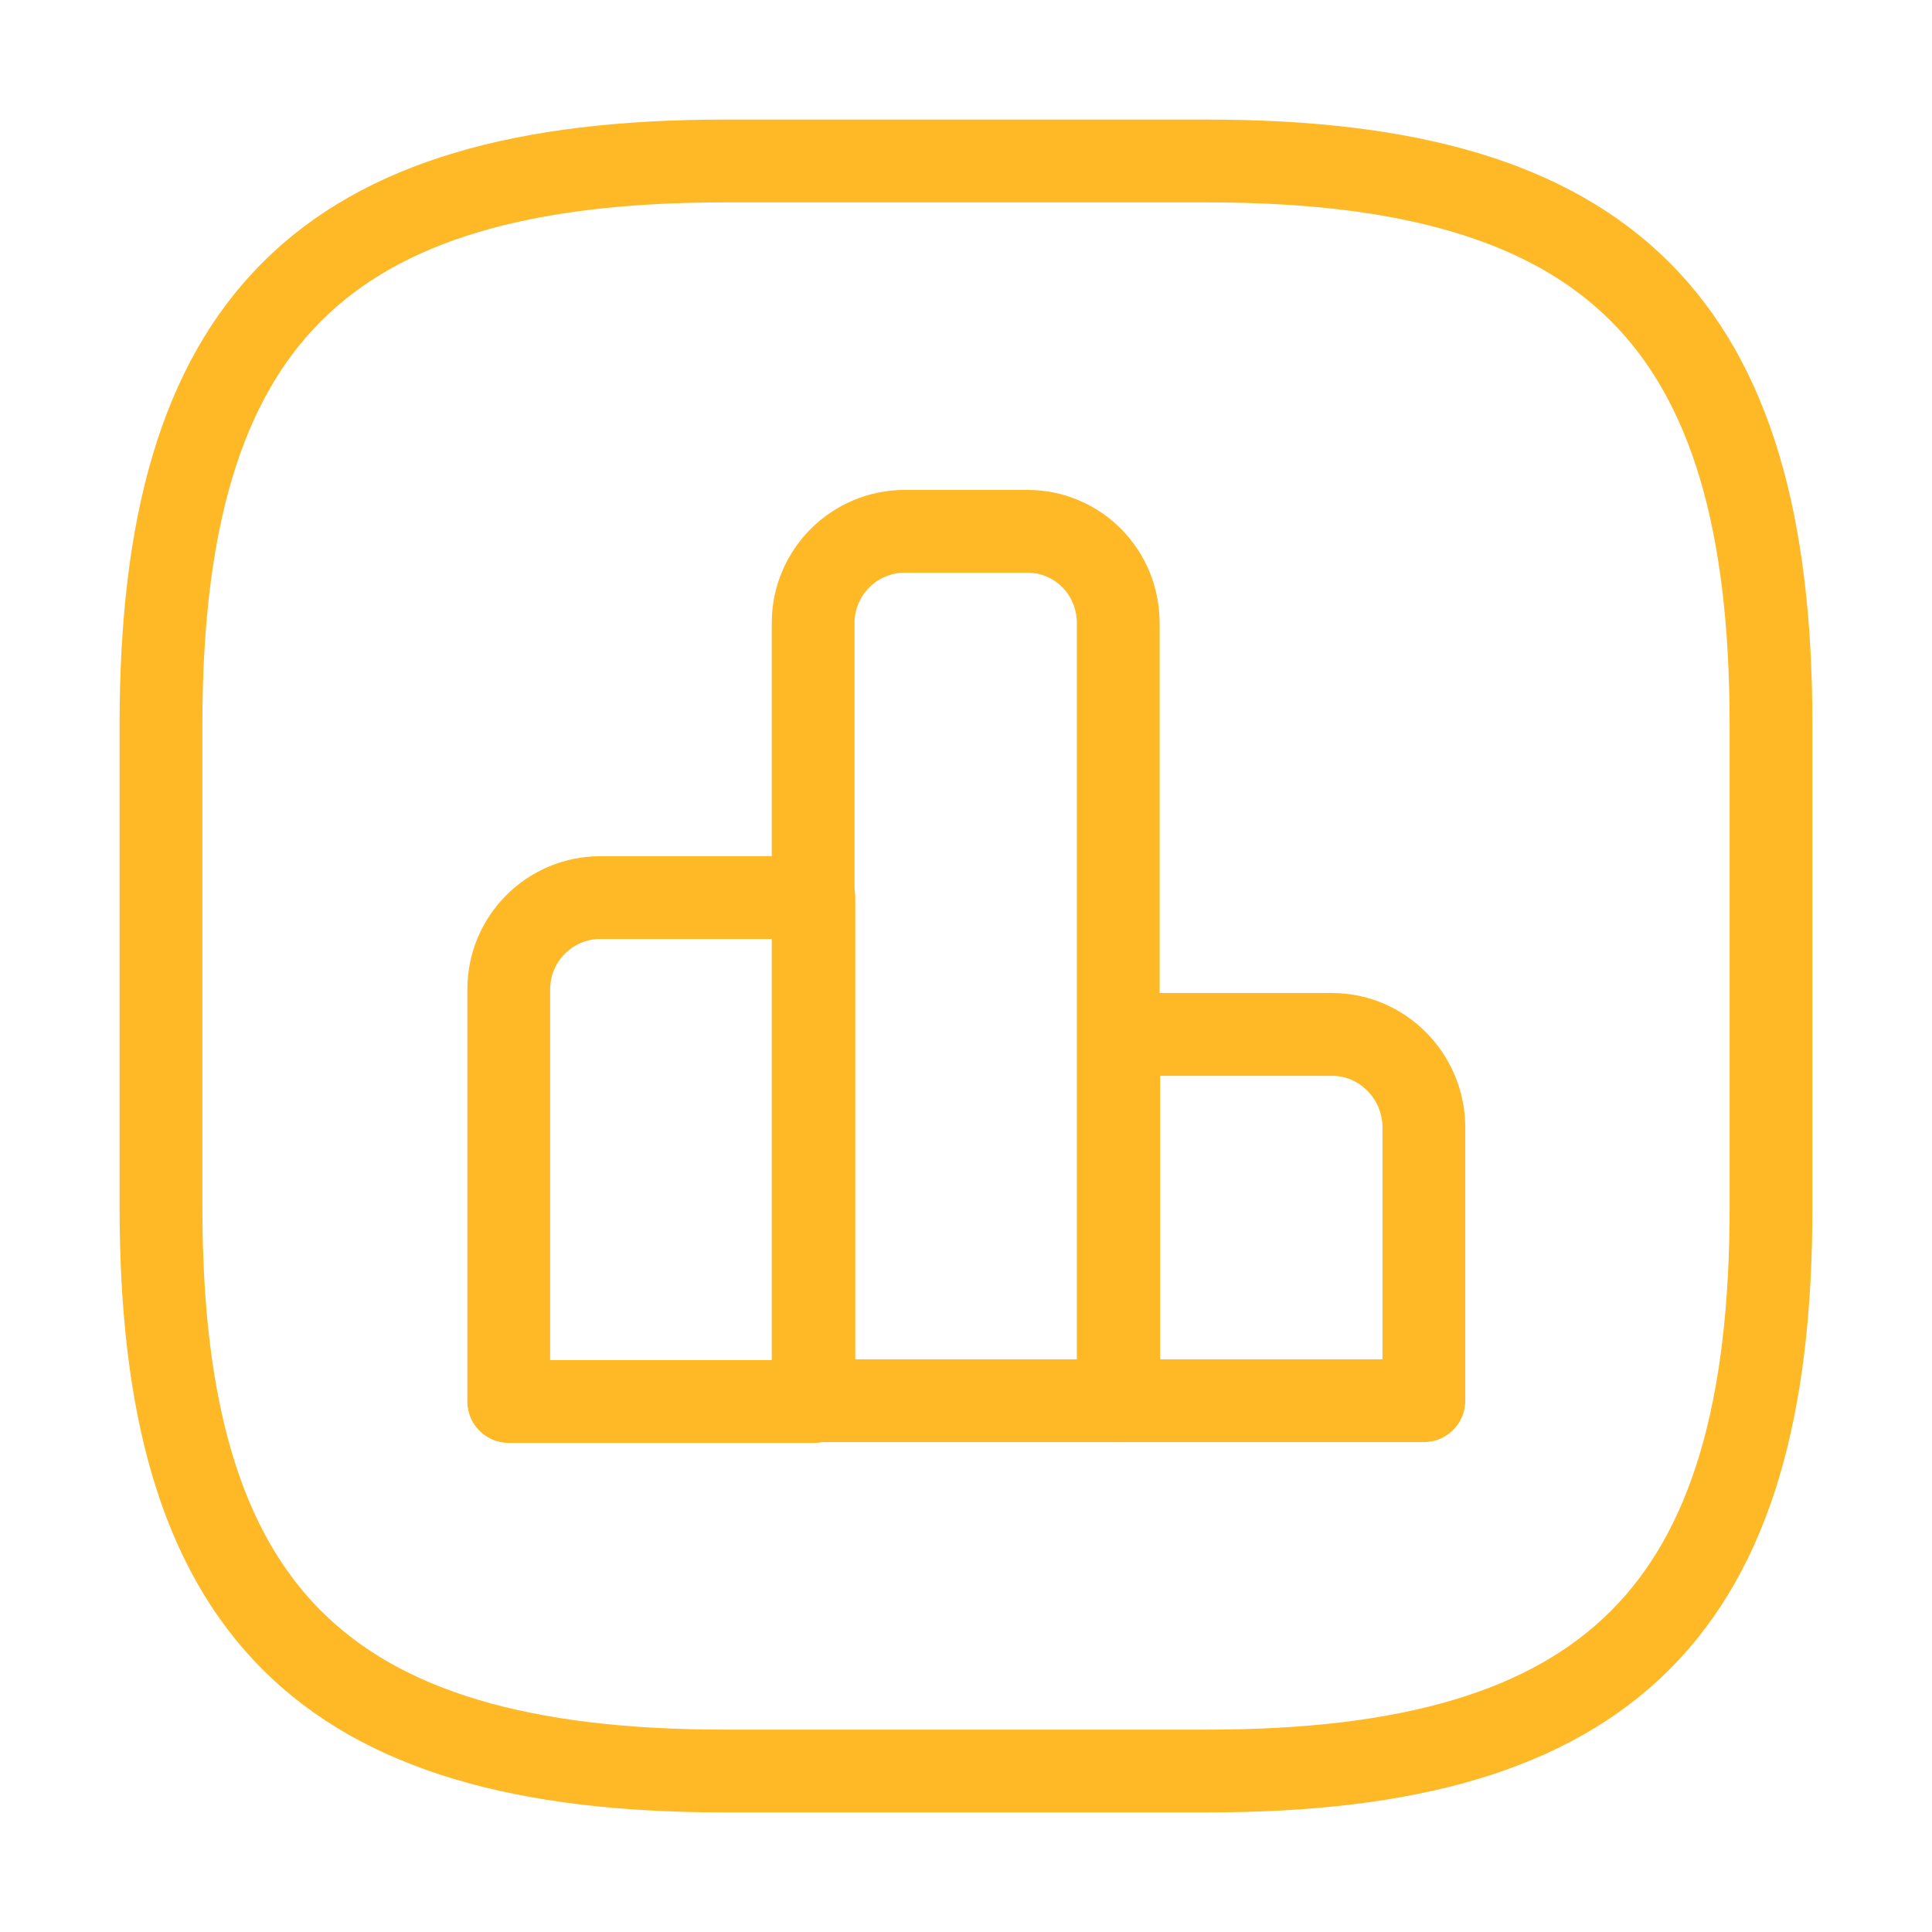
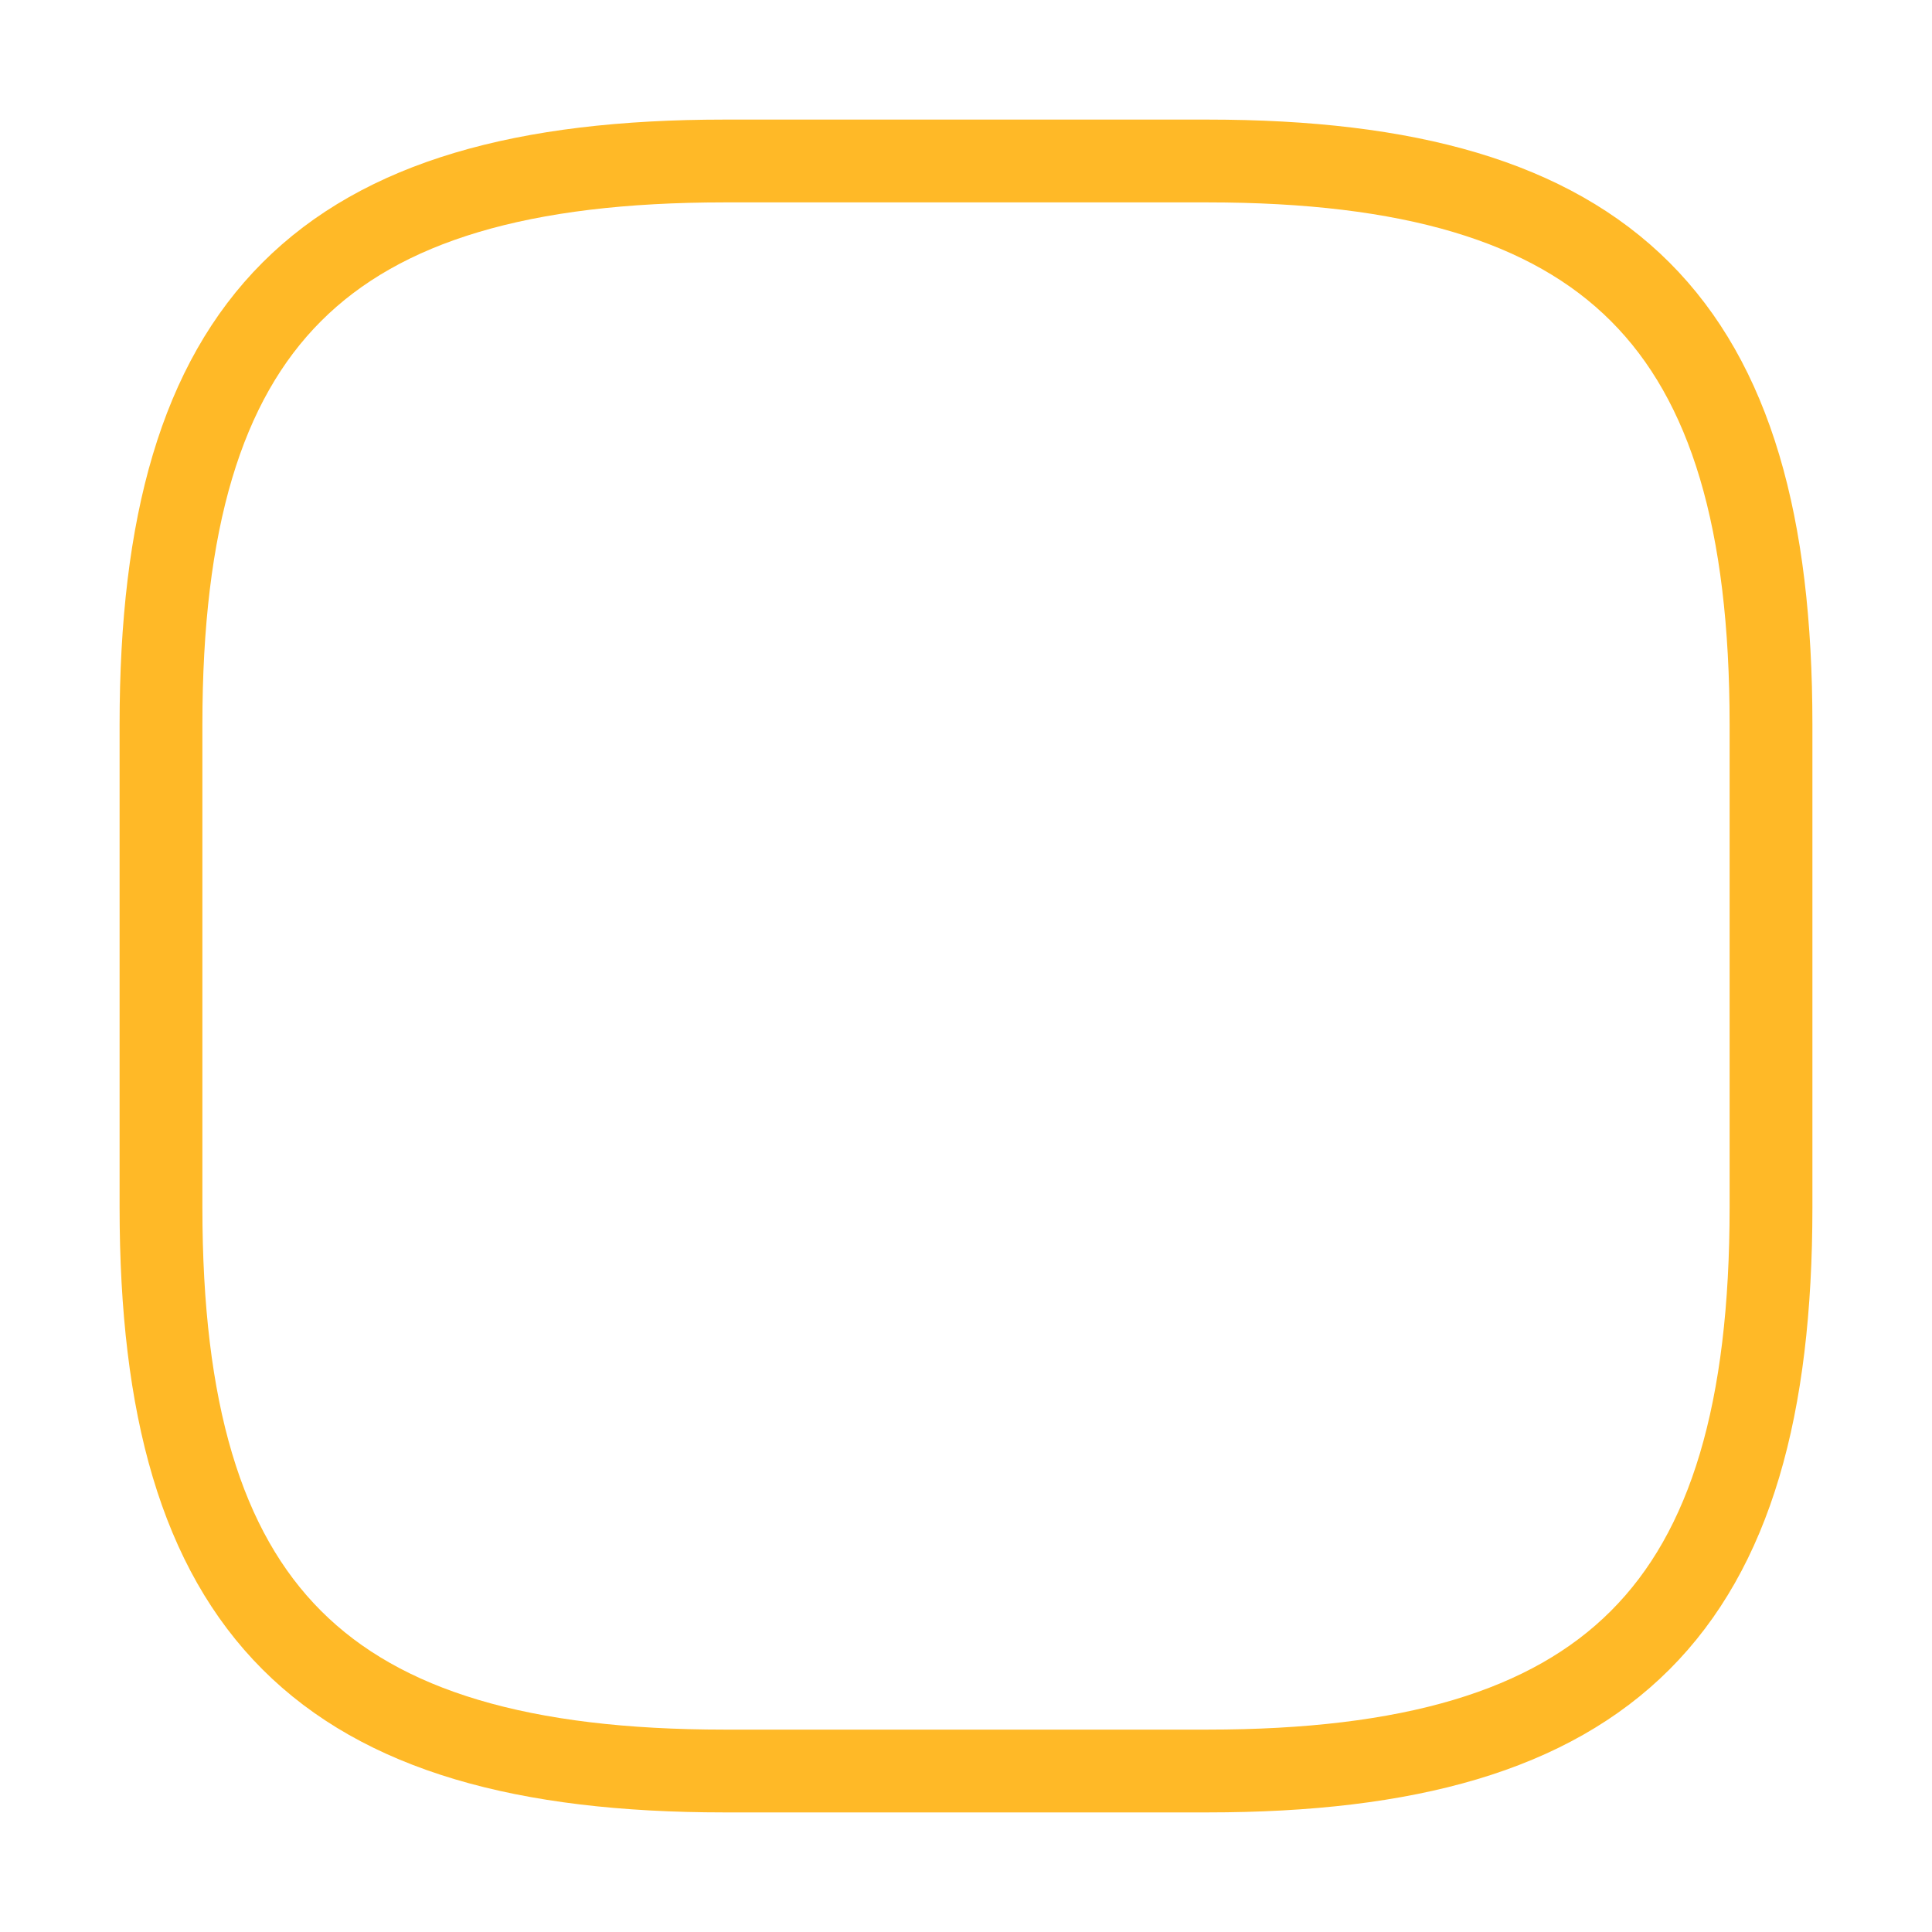
<svg xmlns="http://www.w3.org/2000/svg" width="70" height="70" viewBox="0 0 70 70" fill="none">
-   <path d="M29.488 32.521H21.758C19.921 32.521 18.433 34.008 18.433 35.846V50.779H29.488V32.521V32.521Z" stroke="#FFB927" stroke-width="3" stroke-miterlimit="10" stroke-linecap="round" stroke-linejoin="round" />
-   <path d="M37.22 19.25H32.787C30.95 19.25 29.462 20.738 29.462 22.575V50.75H40.516V22.575C40.516 20.738 39.058 19.25 37.22 19.25Z" stroke="#FFB927" stroke-width="3" stroke-miterlimit="10" stroke-linecap="round" stroke-linejoin="round" />
-   <path d="M48.265 37.479H40.536V50.75H51.59V40.804C51.561 38.967 50.074 37.479 48.265 37.479Z" stroke="#FFB927" stroke-width="3" stroke-miterlimit="10" stroke-linecap="round" stroke-linejoin="round" />
  <path d="M26.25 64.167H43.75C58.333 64.167 64.167 58.333 64.167 43.75V26.25C64.167 11.667 58.333 5.833 43.75 5.833H26.25C11.667 5.833 5.833 11.667 5.833 26.25V43.75C5.833 58.333 11.667 64.167 26.25 64.167Z" stroke="#FFB927" stroke-width="3" stroke-linecap="round" stroke-linejoin="round" />
</svg>